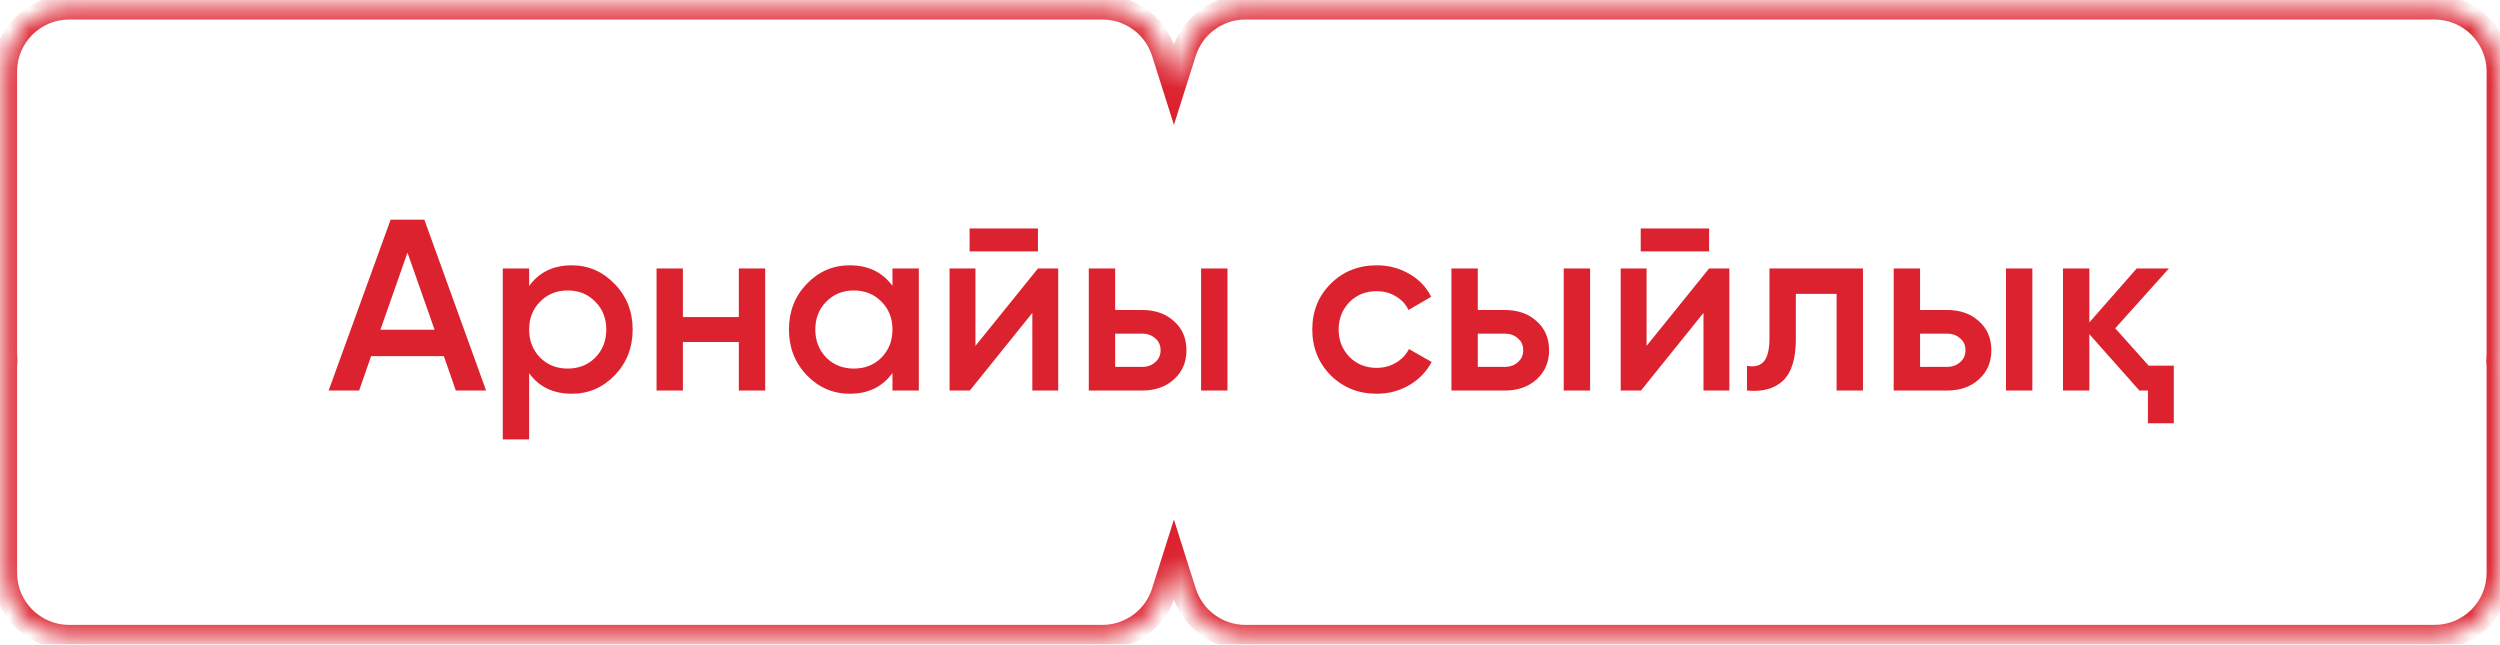
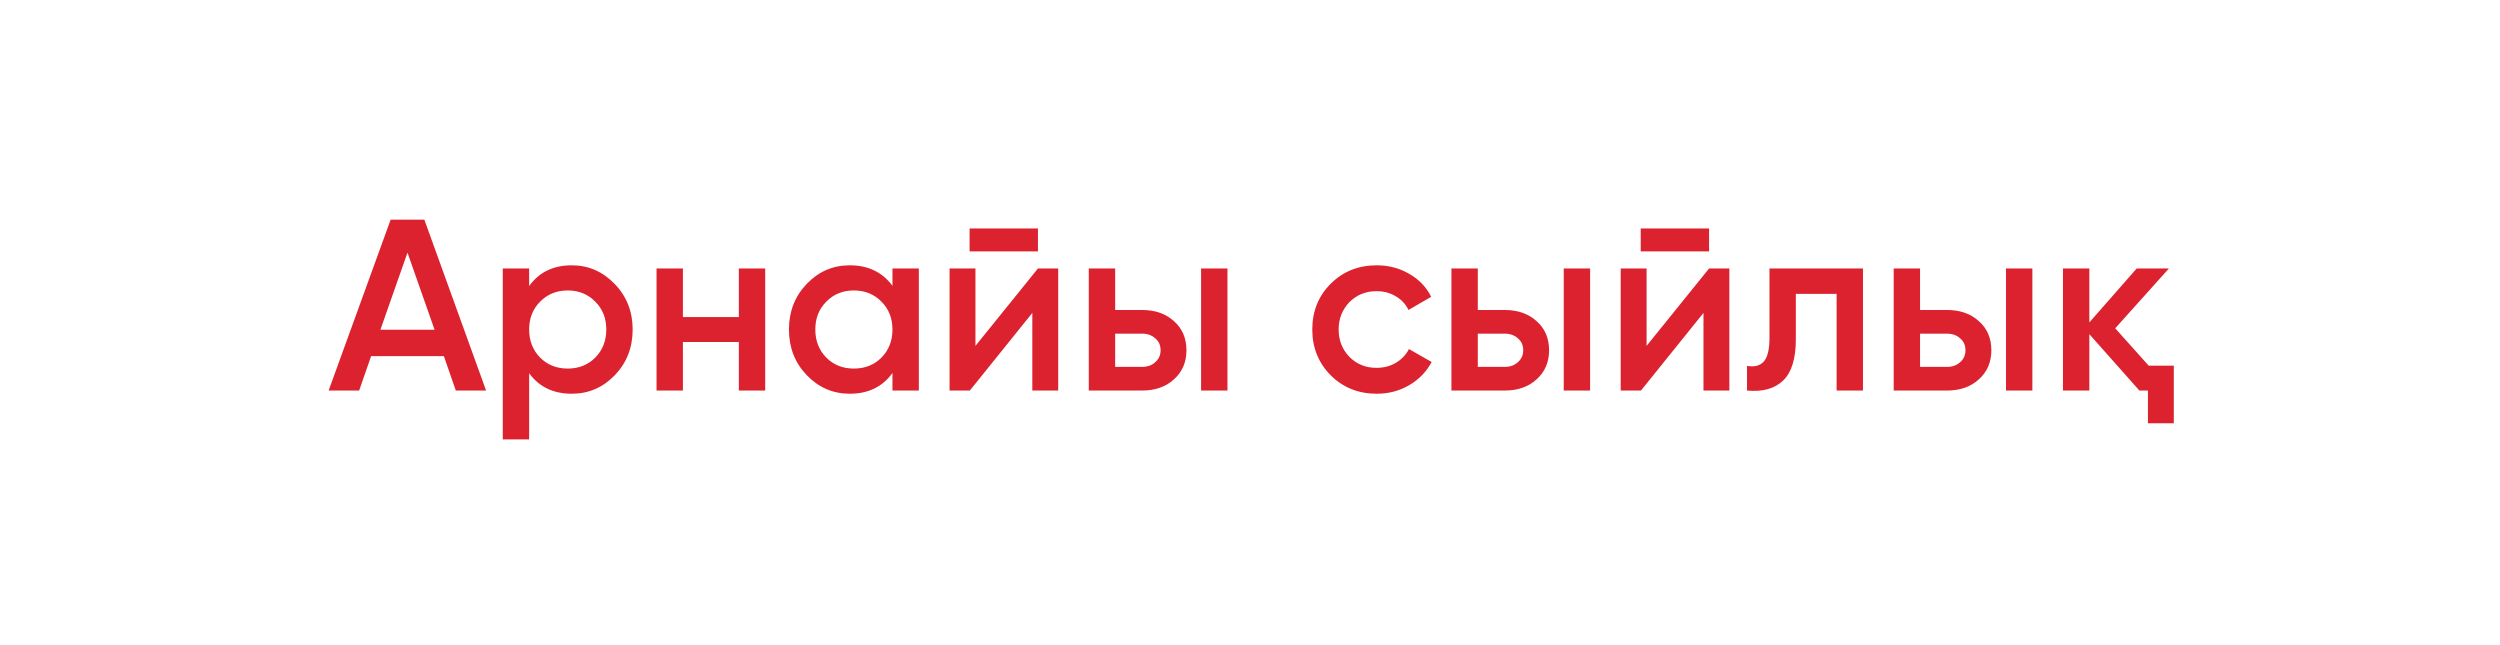
<svg xmlns="http://www.w3.org/2000/svg" width="128" height="33" viewBox="0 0 128 33" fill="none">
  <mask id="path-1-inside-1_2301_1746" fill="white">
    <path d="M56.444 0.375C57.879 0.375 59.148 1.304 59.581 2.672L60.105 4.323L60.627 2.672C61.06 1.304 62.329 0.375 63.764 0.375H124.648C126.466 0.375 127.939 1.848 127.939 3.665V18.143C127.939 18.253 127.933 18.363 127.922 18.471C127.933 18.579 127.939 18.689 127.939 18.8V29.329C127.939 31.146 126.466 32.619 124.648 32.619H63.764C62.329 32.619 61.06 31.69 60.627 30.322L60.105 28.671L59.581 30.322C59.148 31.69 57.879 32.619 56.444 32.619H3.54C1.723 32.619 0.25 31.146 0.25 29.329V18.8C0.25 18.689 0.255 18.579 0.266 18.471C0.255 18.363 0.25 18.253 0.25 18.143V3.665C0.25 1.848 1.723 0.375 3.54 0.375H56.444Z" />
  </mask>
-   <path d="M56.444 0.375L56.444 -0.25H56.444V0.375ZM59.581 2.672L58.985 2.861L58.985 2.861L59.581 2.672ZM60.105 4.323L59.509 4.512L60.105 6.393L60.7 4.512L60.105 4.323ZM60.627 2.672L60.031 2.483L60.031 2.483L60.627 2.672ZM63.764 0.375L63.764 -0.25L63.764 -0.25L63.764 0.375ZM127.939 3.665L128.564 3.665L128.564 3.665L127.939 3.665ZM127.939 18.143L128.564 18.143V18.143H127.939ZM127.922 18.471L127.3 18.409L127.294 18.471L127.3 18.532L127.922 18.471ZM127.939 18.8L128.564 18.8L128.564 18.8L127.939 18.8ZM127.939 29.329L128.564 29.329V29.329H127.939ZM63.764 32.619L63.764 33.244H63.764V32.619ZM60.627 30.322L60.031 30.511L60.031 30.511L60.627 30.322ZM60.105 28.671L60.7 28.482L60.105 26.601L59.509 28.482L60.105 28.671ZM59.581 30.322L58.985 30.133L58.985 30.134L59.581 30.322ZM3.54 32.619L3.54 33.244H3.54V32.619ZM0.25 29.329L-0.375 29.329L-0.375 29.329L0.25 29.329ZM0.25 18.8L-0.375 18.8V18.8H0.25ZM0.266 18.471L0.888 18.532L0.894 18.471L0.888 18.409L0.266 18.471ZM0.25 18.143L-0.375 18.143L-0.375 18.143L0.25 18.143ZM0.25 3.665L-0.375 3.665V3.665H0.25ZM3.54 0.375L3.54 -0.25L3.54 -0.25L3.54 0.375ZM56.444 0.375L56.444 1C57.606 1 58.634 1.753 58.985 2.861L59.581 2.672L60.177 2.483C59.661 0.856 58.151 -0.25 56.444 -0.25L56.444 0.375ZM59.581 2.672L58.985 2.861L59.509 4.512L60.105 4.323L60.7 4.134L60.177 2.483L59.581 2.672ZM60.105 4.323L60.7 4.512L61.223 2.86L60.627 2.672L60.031 2.483L59.509 4.135L60.105 4.323ZM60.627 2.672L61.223 2.861C61.574 1.753 62.602 1 63.764 1L63.764 0.375L63.764 -0.25C62.057 -0.25 60.547 0.856 60.031 2.483L60.627 2.672ZM63.764 0.375V1H124.648V0.375V-0.25H63.764V0.375ZM124.648 0.375V1C126.121 1 127.314 2.193 127.314 3.665L127.939 3.665L128.564 3.665C128.564 1.502 126.811 -0.25 124.648 -0.25V0.375ZM127.939 3.665H127.314V18.143H127.939H128.564V3.665H127.939ZM127.939 18.143L127.314 18.143C127.314 18.228 127.309 18.316 127.3 18.409L127.922 18.471L128.544 18.532C128.556 18.41 128.564 18.279 128.564 18.143L127.939 18.143ZM127.922 18.471L127.3 18.532C127.309 18.625 127.314 18.714 127.314 18.8L127.939 18.8L128.564 18.8C128.564 18.663 128.556 18.532 128.544 18.409L127.922 18.471ZM127.939 18.8H127.314V29.329H127.939H128.564V18.8H127.939ZM127.939 29.329L127.314 29.329C127.314 30.801 126.121 31.994 124.648 31.994V32.619V33.244C126.811 33.244 128.564 31.491 128.564 29.329L127.939 29.329ZM124.648 32.619V31.994H63.764V32.619V33.244H124.648V32.619ZM63.764 32.619L63.764 31.994C62.602 31.994 61.574 31.241 61.223 30.134L60.627 30.322L60.031 30.511C60.547 32.138 62.057 33.244 63.764 33.244L63.764 32.619ZM60.627 30.322L61.223 30.134L60.7 28.482L60.105 28.671L59.509 28.859L60.031 30.511L60.627 30.322ZM60.105 28.671L59.509 28.482L58.985 30.133L59.581 30.322L60.177 30.511L60.7 28.86L60.105 28.671ZM59.581 30.322L58.985 30.134C58.634 31.241 57.606 31.994 56.444 31.994V32.619V33.244C58.151 33.244 59.661 32.138 60.177 30.511L59.581 30.322ZM56.444 32.619V31.994H3.54V32.619V33.244H56.444V32.619ZM3.54 32.619L3.54 31.994C2.068 31.994 0.875 30.801 0.875 29.329L0.25 29.329L-0.375 29.329C-0.375 31.491 1.378 33.244 3.54 33.244L3.54 32.619ZM0.25 29.329H0.875V18.8H0.25H-0.375V29.329H0.25ZM0.25 18.8L0.875 18.8C0.875 18.707 0.879 18.618 0.888 18.532L0.266 18.471L-0.356 18.409C-0.369 18.54 -0.375 18.671 -0.375 18.8L0.25 18.8ZM0.266 18.471L0.888 18.409C0.879 18.324 0.875 18.235 0.875 18.143L0.25 18.143L-0.375 18.143C-0.375 18.272 -0.369 18.402 -0.356 18.532L0.266 18.471ZM0.25 18.143H0.875V3.665H0.25H-0.375V18.143H0.25ZM0.25 3.665L0.875 3.665C0.875 2.193 2.068 1 3.54 1L3.54 0.375L3.54 -0.25C1.378 -0.25 -0.375 1.503 -0.375 3.665L0.25 3.665ZM3.54 0.375V1H56.444V0.375V-0.25H3.54V0.375Z" fill="#DC222E" mask="url(#path-1-inside-1_2301_1746)" />
  <path d="M23.338 19.996L22.726 18.234H19.001L18.388 19.996H16.826L20.001 11.246H21.726L24.888 19.996H23.338ZM19.476 16.884H22.251L20.863 12.934L19.476 16.884ZM29.279 13.584C30.129 13.584 30.862 13.904 31.479 14.546C32.087 15.179 32.392 15.954 32.392 16.871C32.392 17.796 32.087 18.575 31.479 19.209C30.871 19.842 30.137 20.159 29.279 20.159C28.329 20.159 27.6 19.809 27.092 19.109V22.496H25.742V13.746H27.092V14.646C27.6 13.938 28.329 13.584 29.279 13.584ZM27.654 18.309C28.029 18.684 28.5 18.871 29.067 18.871C29.633 18.871 30.104 18.684 30.479 18.309C30.854 17.925 31.042 17.446 31.042 16.871C31.042 16.296 30.854 15.821 30.479 15.446C30.104 15.063 29.633 14.871 29.067 14.871C28.5 14.871 28.029 15.063 27.654 15.446C27.279 15.821 27.092 16.296 27.092 16.871C27.092 17.446 27.279 17.925 27.654 18.309ZM37.828 13.746H39.178V19.996H37.828V17.509H34.965V19.996H33.615V13.746H34.965V16.234H37.828V13.746ZM45.694 13.746H47.044V19.996H45.694V19.096C45.186 19.804 44.456 20.159 43.507 20.159C42.648 20.159 41.915 19.842 41.306 19.209C40.698 18.575 40.394 17.796 40.394 16.871C40.394 15.946 40.698 15.167 41.306 14.534C41.915 13.9 42.648 13.584 43.507 13.584C44.448 13.584 45.177 13.934 45.694 14.634V13.746ZM42.306 18.309C42.681 18.684 43.152 18.871 43.719 18.871C44.286 18.871 44.757 18.684 45.132 18.309C45.507 17.925 45.694 17.446 45.694 16.871C45.694 16.296 45.507 15.821 45.132 15.446C44.757 15.063 44.286 14.871 43.719 14.871C43.152 14.871 42.681 15.063 42.306 15.446C41.931 15.821 41.744 16.296 41.744 16.871C41.744 17.446 41.931 17.925 42.306 18.309ZM49.643 12.871V11.696H53.143V12.871H49.643ZM53.143 13.746H54.18V19.996H52.855V16.021L49.655 19.996H48.618V13.746H49.943V17.709L53.143 13.746ZM58.471 15.871C59.147 15.871 59.692 16.063 60.109 16.446C60.534 16.821 60.746 17.317 60.746 17.934C60.746 18.542 60.534 19.038 60.109 19.421C59.692 19.804 59.147 19.996 58.471 19.996H55.746V13.746H57.096V15.871H58.471ZM61.496 13.746H62.846V19.996H61.496V13.746ZM58.484 18.784C58.751 18.784 58.971 18.704 59.147 18.546C59.33 18.388 59.422 18.184 59.422 17.934C59.422 17.675 59.33 17.471 59.147 17.321C58.971 17.163 58.751 17.084 58.484 17.084H57.096V18.784H58.484ZM70.489 20.159C69.547 20.159 68.759 19.842 68.126 19.209C67.501 18.575 67.189 17.796 67.189 16.871C67.189 15.938 67.501 15.159 68.126 14.534C68.759 13.9 69.547 13.584 70.489 13.584C71.097 13.584 71.651 13.729 72.151 14.021C72.651 14.304 73.026 14.696 73.276 15.196L72.114 15.871C71.972 15.571 71.755 15.338 71.463 15.171C71.18 14.996 70.851 14.909 70.476 14.909C69.926 14.909 69.463 15.096 69.088 15.471C68.722 15.854 68.538 16.321 68.538 16.871C68.538 17.421 68.722 17.888 69.088 18.271C69.463 18.646 69.926 18.834 70.476 18.834C70.851 18.834 71.184 18.746 71.476 18.571C71.768 18.396 71.989 18.163 72.138 17.871L73.301 18.534C73.034 19.034 72.651 19.429 72.151 19.721C71.651 20.013 71.097 20.159 70.489 20.159ZM77.038 15.871C77.713 15.871 78.259 16.063 78.676 16.446C79.101 16.821 79.313 17.317 79.313 17.934C79.313 18.542 79.101 19.038 78.676 19.421C78.259 19.804 77.713 19.996 77.038 19.996H74.313V13.746H75.663V15.871H77.038ZM80.063 13.746H81.413V19.996H80.063V13.746ZM77.051 18.784C77.317 18.784 77.538 18.704 77.713 18.546C77.897 18.388 77.988 18.184 77.988 17.934C77.988 17.675 77.897 17.471 77.713 17.321C77.538 17.163 77.317 17.084 77.051 17.084H75.663V18.784H77.051ZM84.005 12.871V11.696H87.505V12.871H84.005ZM87.505 13.746H88.543V19.996H87.218V16.021L84.018 19.996H82.98V13.746H84.305V17.709L87.505 13.746ZM95.384 13.746V19.996H94.034V15.046H91.947V17.371C91.947 18.363 91.73 19.067 91.297 19.484C90.863 19.9 90.247 20.071 89.447 19.996V18.734C89.83 18.8 90.118 18.725 90.309 18.509C90.501 18.284 90.597 17.884 90.597 17.309V13.746H95.384ZM99.682 15.871C100.357 15.871 100.903 16.063 101.32 16.446C101.745 16.821 101.957 17.317 101.957 17.934C101.957 18.542 101.745 19.038 101.32 19.421C100.903 19.804 100.357 19.996 99.682 19.996H96.957V13.746H98.307V15.871H99.682ZM102.707 13.746H104.057V19.996H102.707V13.746ZM99.695 18.784C99.962 18.784 100.182 18.704 100.357 18.546C100.541 18.388 100.632 18.184 100.632 17.934C100.632 17.675 100.541 17.471 100.357 17.321C100.182 17.163 99.962 17.084 99.695 17.084H98.307V18.784H99.695ZM110.012 18.721H111.299V21.671H109.974V19.996H109.537L106.974 17.109V19.996H105.624V13.746H106.974V16.509L109.399 13.746H111.049L108.299 16.809L110.012 18.721Z" fill="#DC222E" />
</svg>